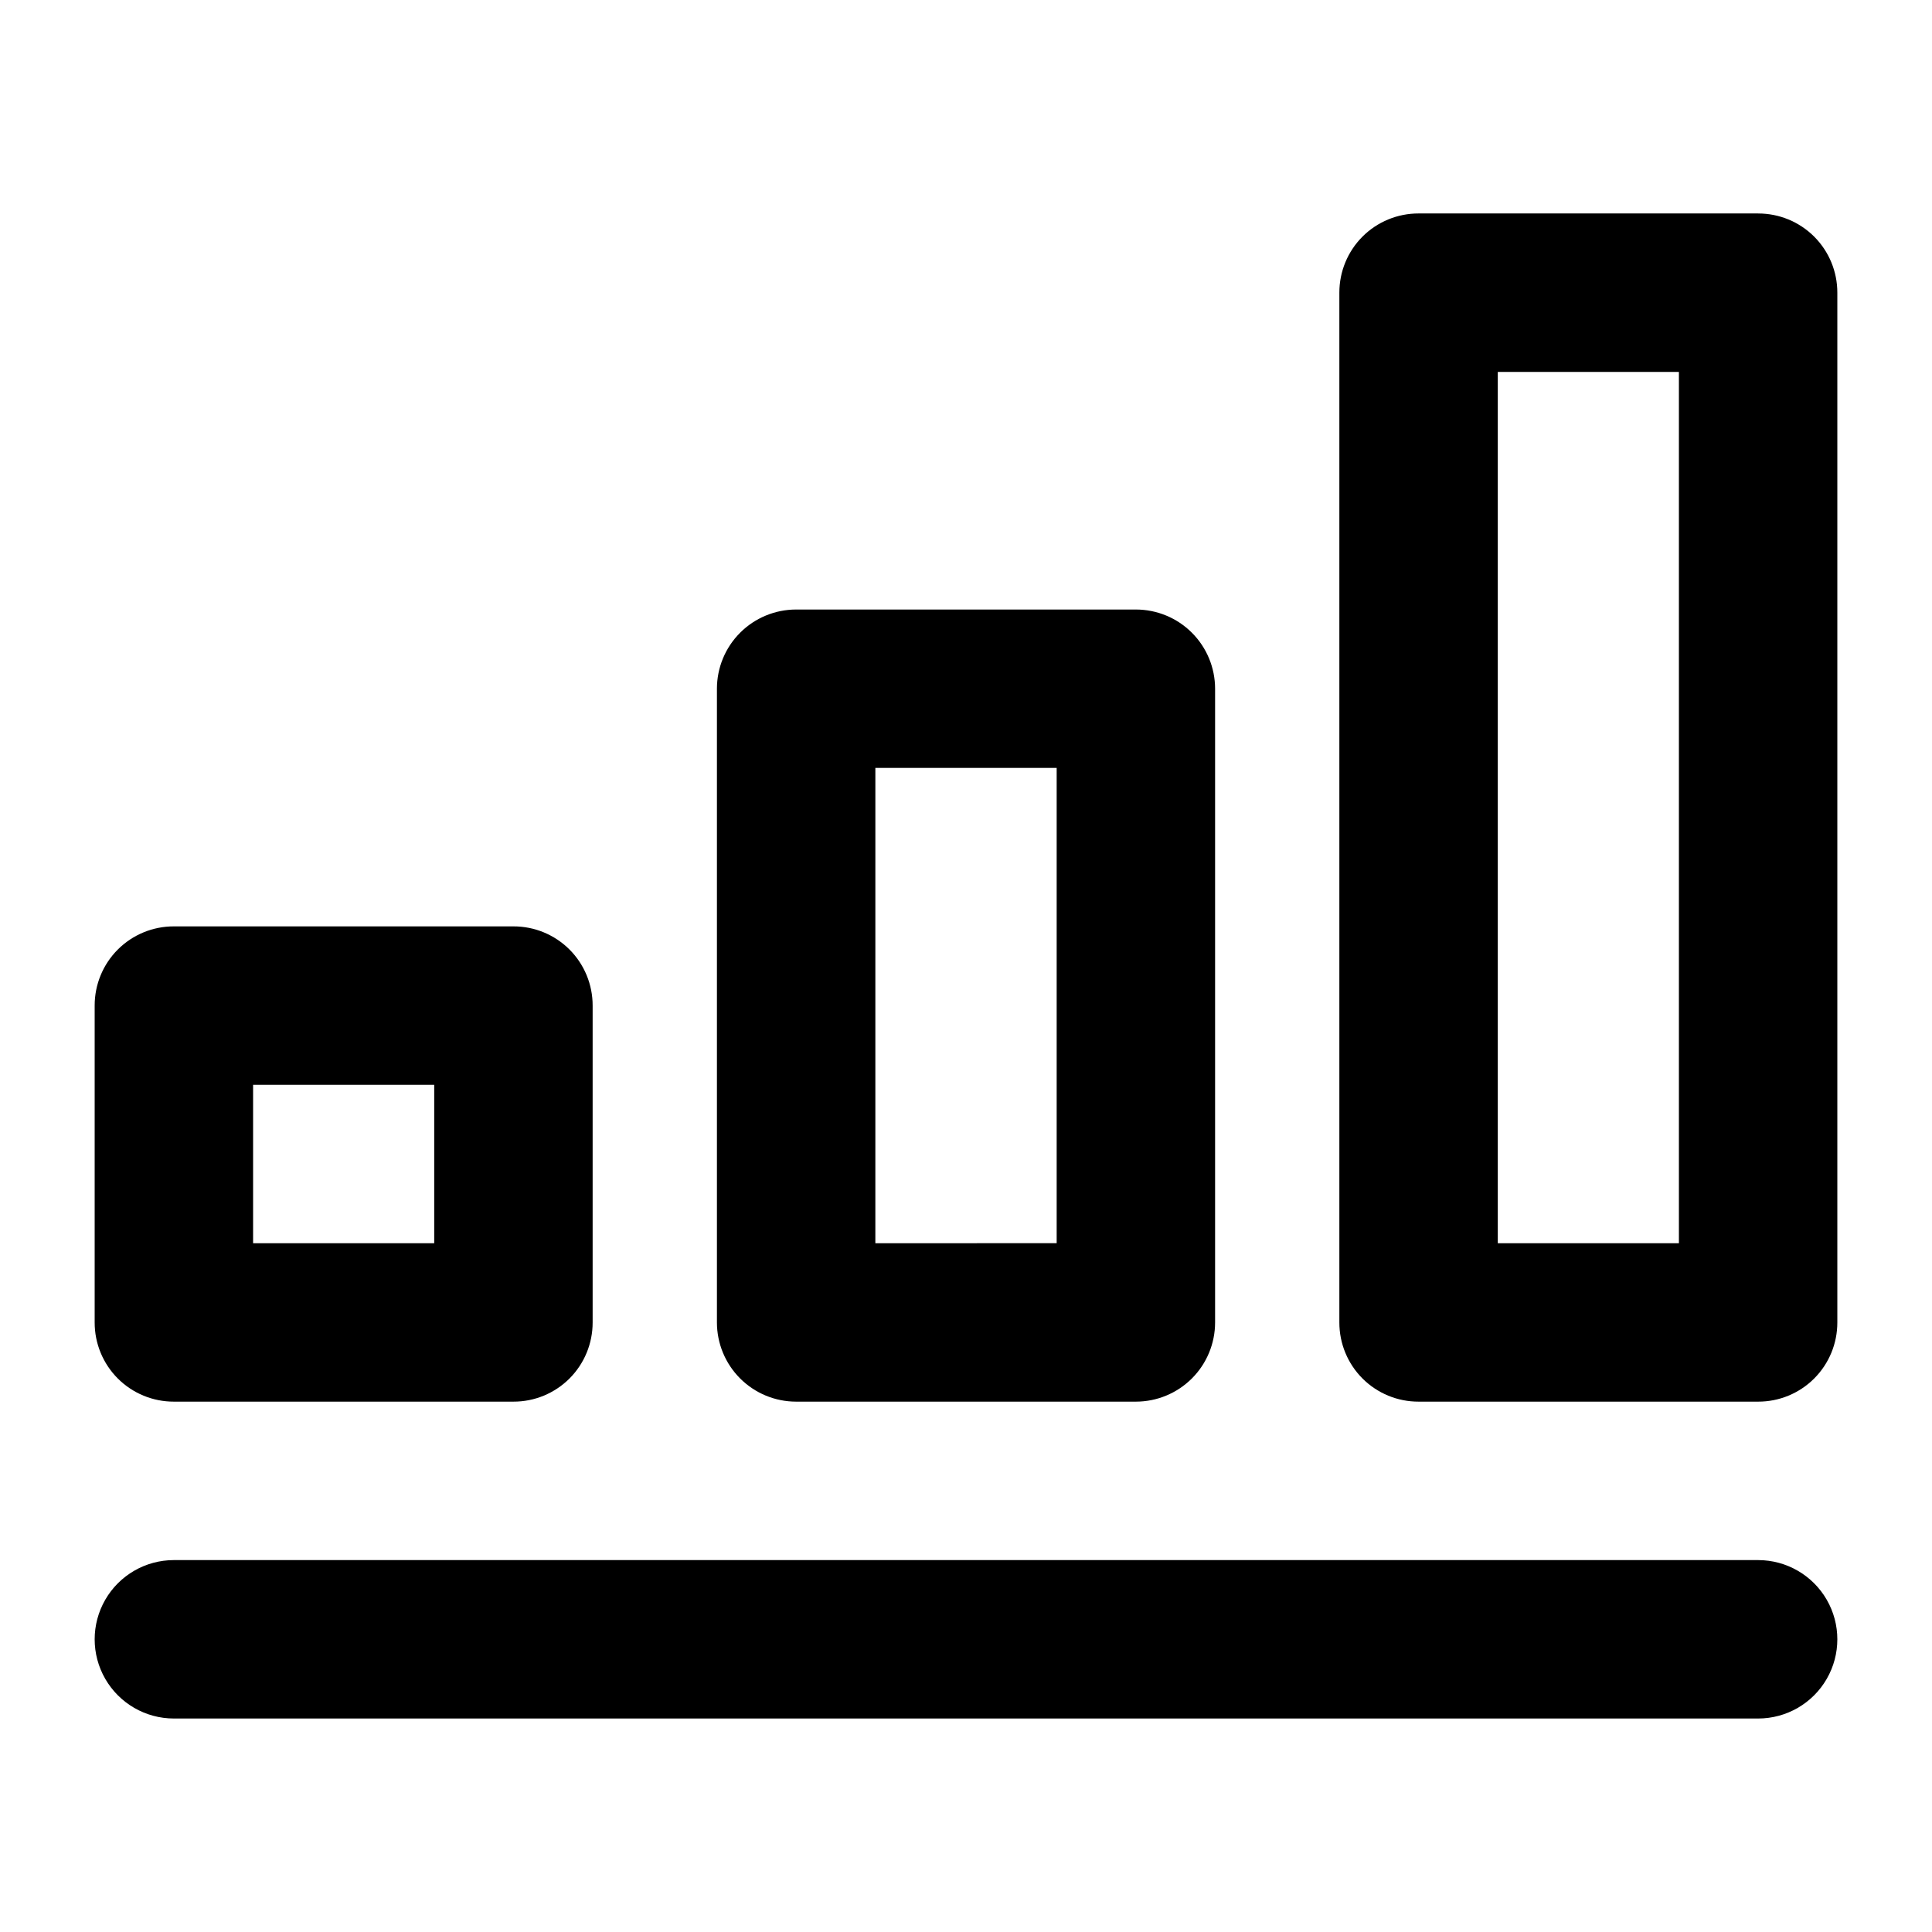
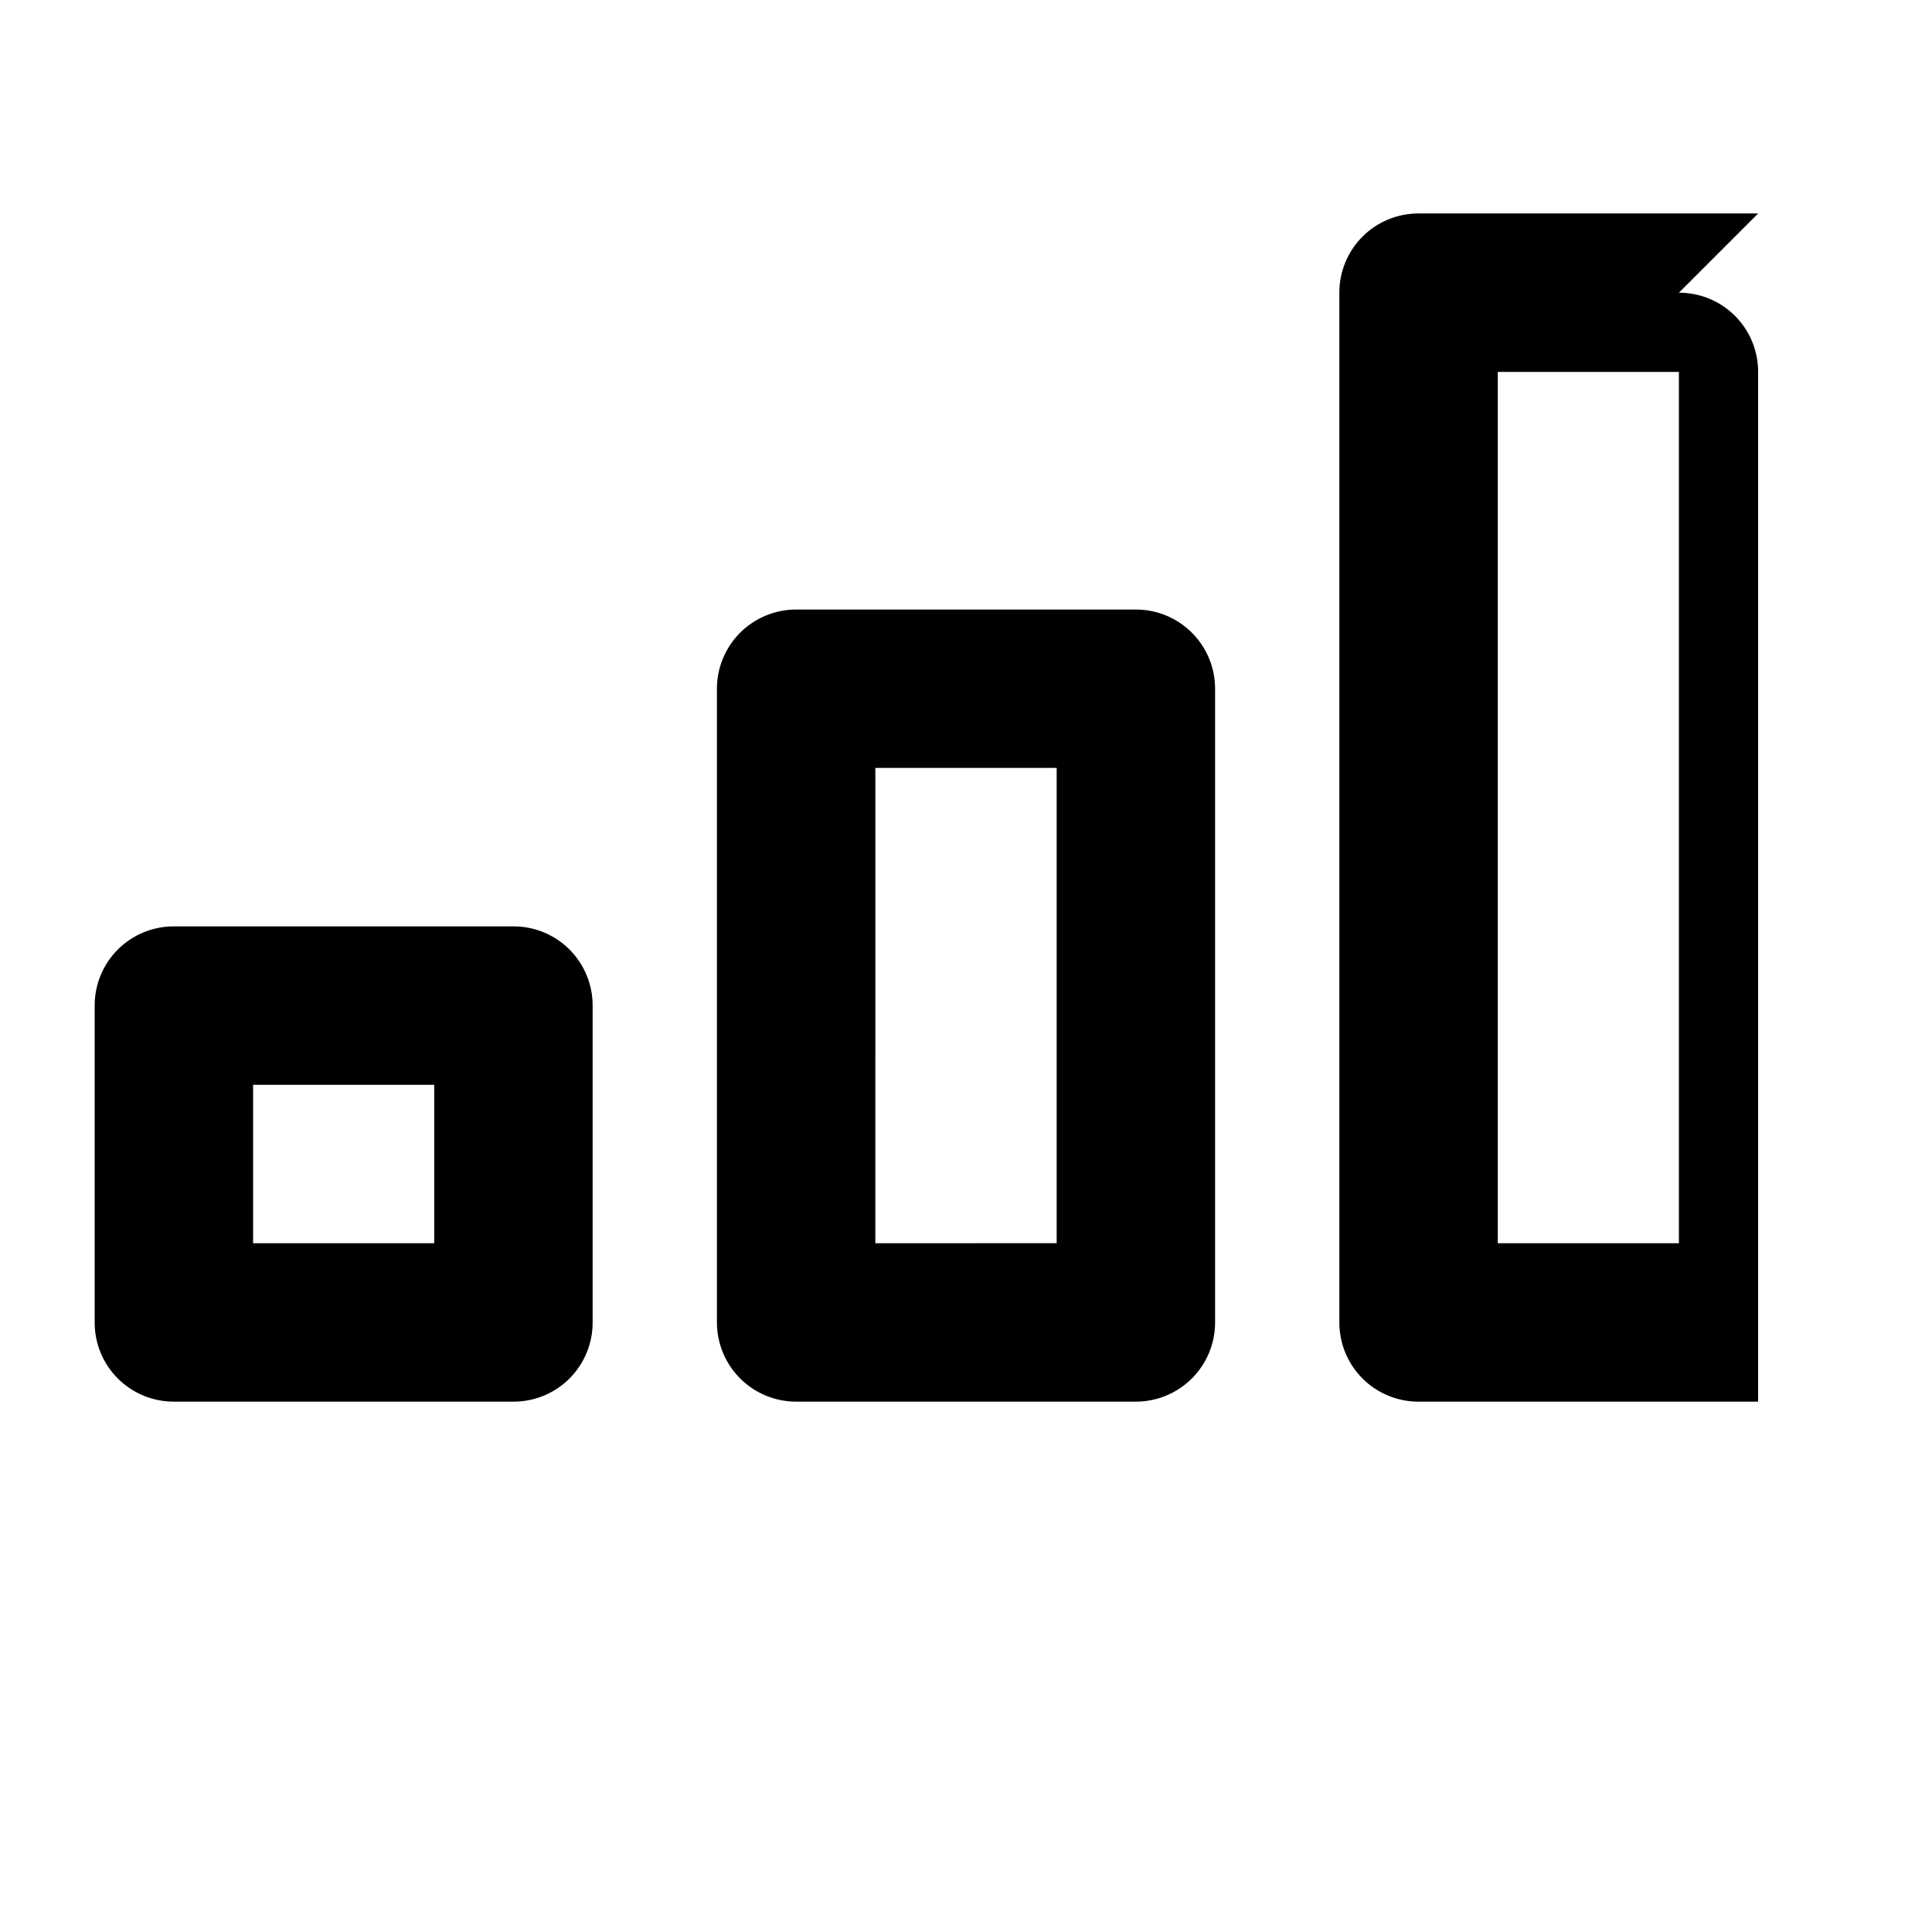
<svg xmlns="http://www.w3.org/2000/svg" fill="#000000" width="800px" height="800px" version="1.1" viewBox="144 144 512 512">
  <g>
    <path d="m190.08 515.45h89.984c5.574 0.016 10.918-2.195 14.859-6.133 3.938-3.941 6.144-9.285 6.133-14.859v-83.969 0.004c0.012-5.574-2.195-10.918-6.133-14.859-3.941-3.938-9.285-6.148-14.859-6.133h-89.984c-5.57-0.016-10.918 2.195-14.859 6.133-3.938 3.941-6.144 9.285-6.133 14.859v83.969-0.004c-0.012 5.574 2.195 10.918 6.133 14.859 3.941 3.938 9.289 6.148 14.859 6.133zm20.992-83.969 48 0.004v41.984h-48z" />
    <path d="m445.02 515.45c5.566 0 10.906-2.211 14.844-6.148 3.938-3.934 6.148-9.273 6.148-14.844v-167.94 0.004c0-5.57-2.211-10.906-6.148-14.844s-9.277-6.148-14.844-6.148h-90.035c-5.566 0-10.906 2.211-14.844 6.148-3.934 3.938-6.148 9.273-6.148 14.844v167.94-0.004c0 5.57 2.215 10.91 6.148 14.844 3.938 3.938 9.277 6.148 14.844 6.148zm-69.039-167.94h48.047v125.95l-48.051 0.004z" />
-     <path d="m609.92 200.57h-89.984c-5.57-0.012-10.918 2.195-14.859 6.133-3.938 3.941-6.144 9.289-6.133 14.859v272.9-0.004c-0.012 5.574 2.195 10.918 6.133 14.859 3.941 3.938 9.289 6.148 14.859 6.133h89.984c5.574 0.016 10.918-2.195 14.859-6.133 3.938-3.941 6.144-9.285 6.133-14.859v-272.89c0.012-5.57-2.195-10.918-6.133-14.859-3.941-3.938-9.285-6.144-14.859-6.133zm-20.992 272.9h-48v-230.91h48z" />
-     <path d="m609.92 557.44h-419.84c-7.5 0-14.43 4.004-18.18 10.496-3.75 6.496-3.75 14.5 0 20.992 3.75 6.496 10.68 10.496 18.18 10.496h419.84c7.5 0 14.43-4 18.18-10.496 3.75-6.492 3.75-14.496 0-20.992-3.75-6.492-10.68-10.496-18.18-10.496z" />
+     <path d="m609.92 200.57h-89.984c-5.57-0.012-10.918 2.195-14.859 6.133-3.938 3.941-6.144 9.289-6.133 14.859v272.9-0.004c-0.012 5.574 2.195 10.918 6.133 14.859 3.941 3.938 9.289 6.148 14.859 6.133h89.984v-272.89c0.012-5.57-2.195-10.918-6.133-14.859-3.941-3.938-9.285-6.144-14.859-6.133zm-20.992 272.9h-48v-230.91h48z" />
  </g>
</svg>